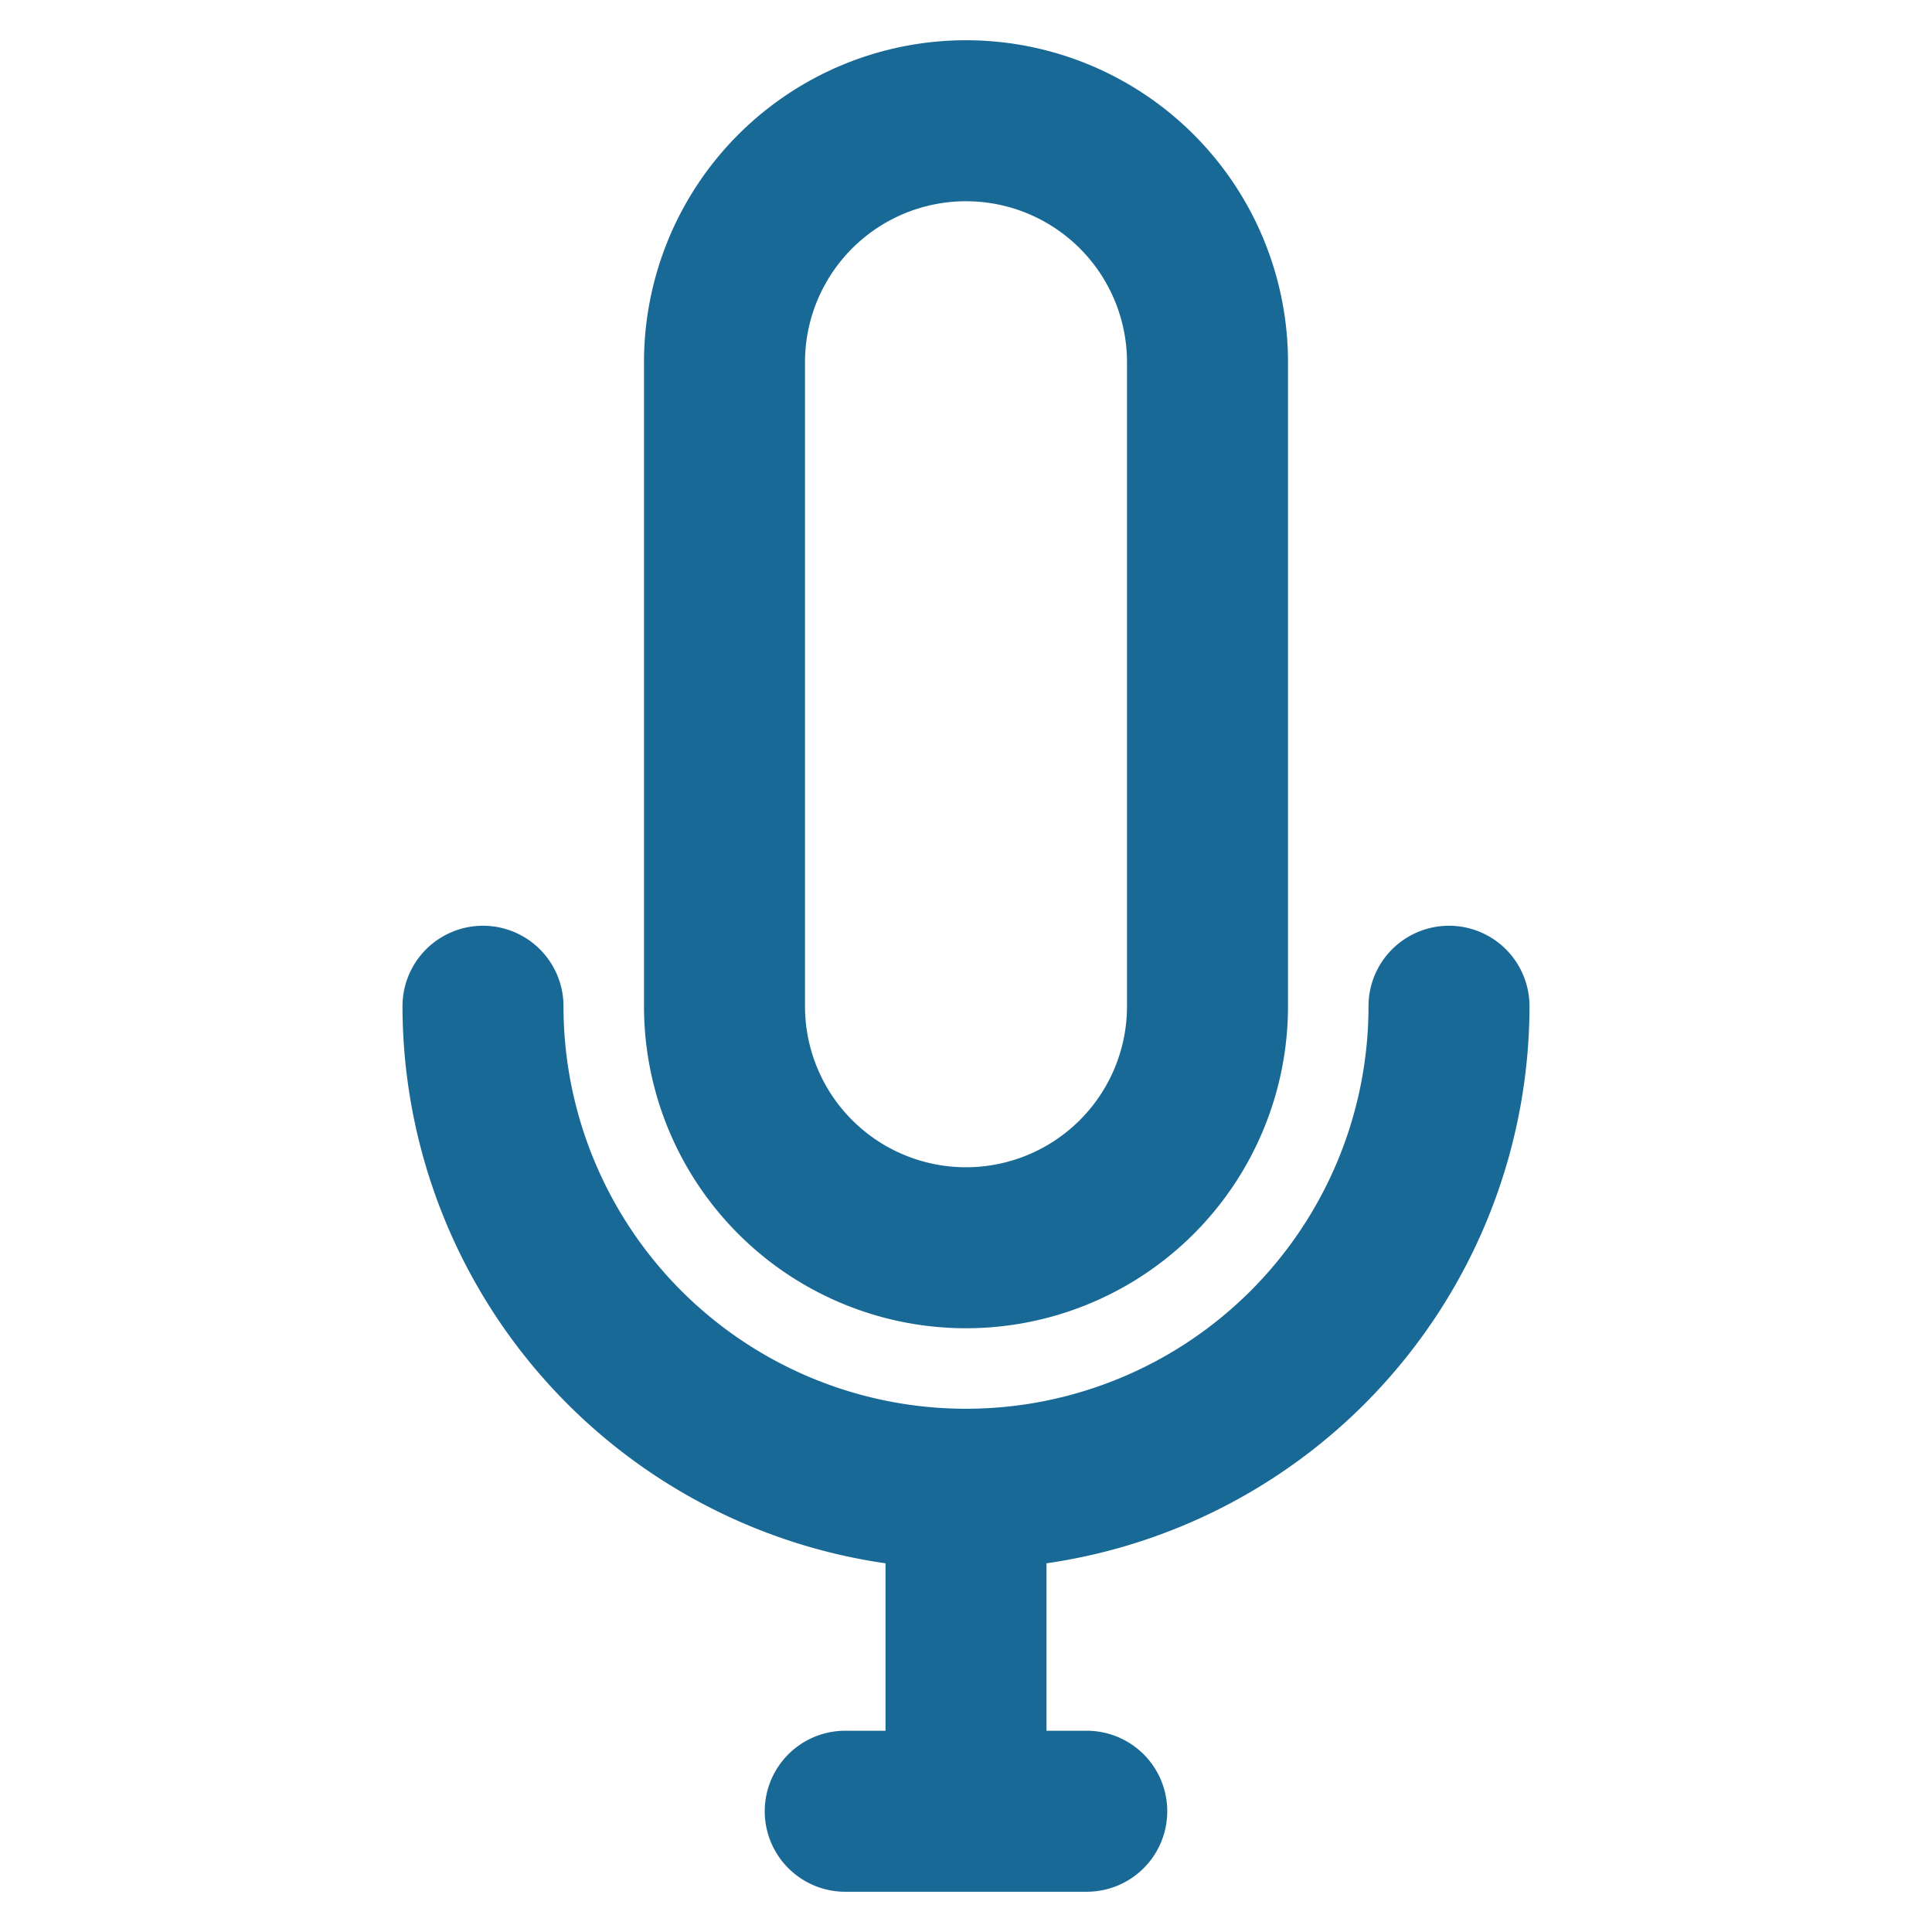
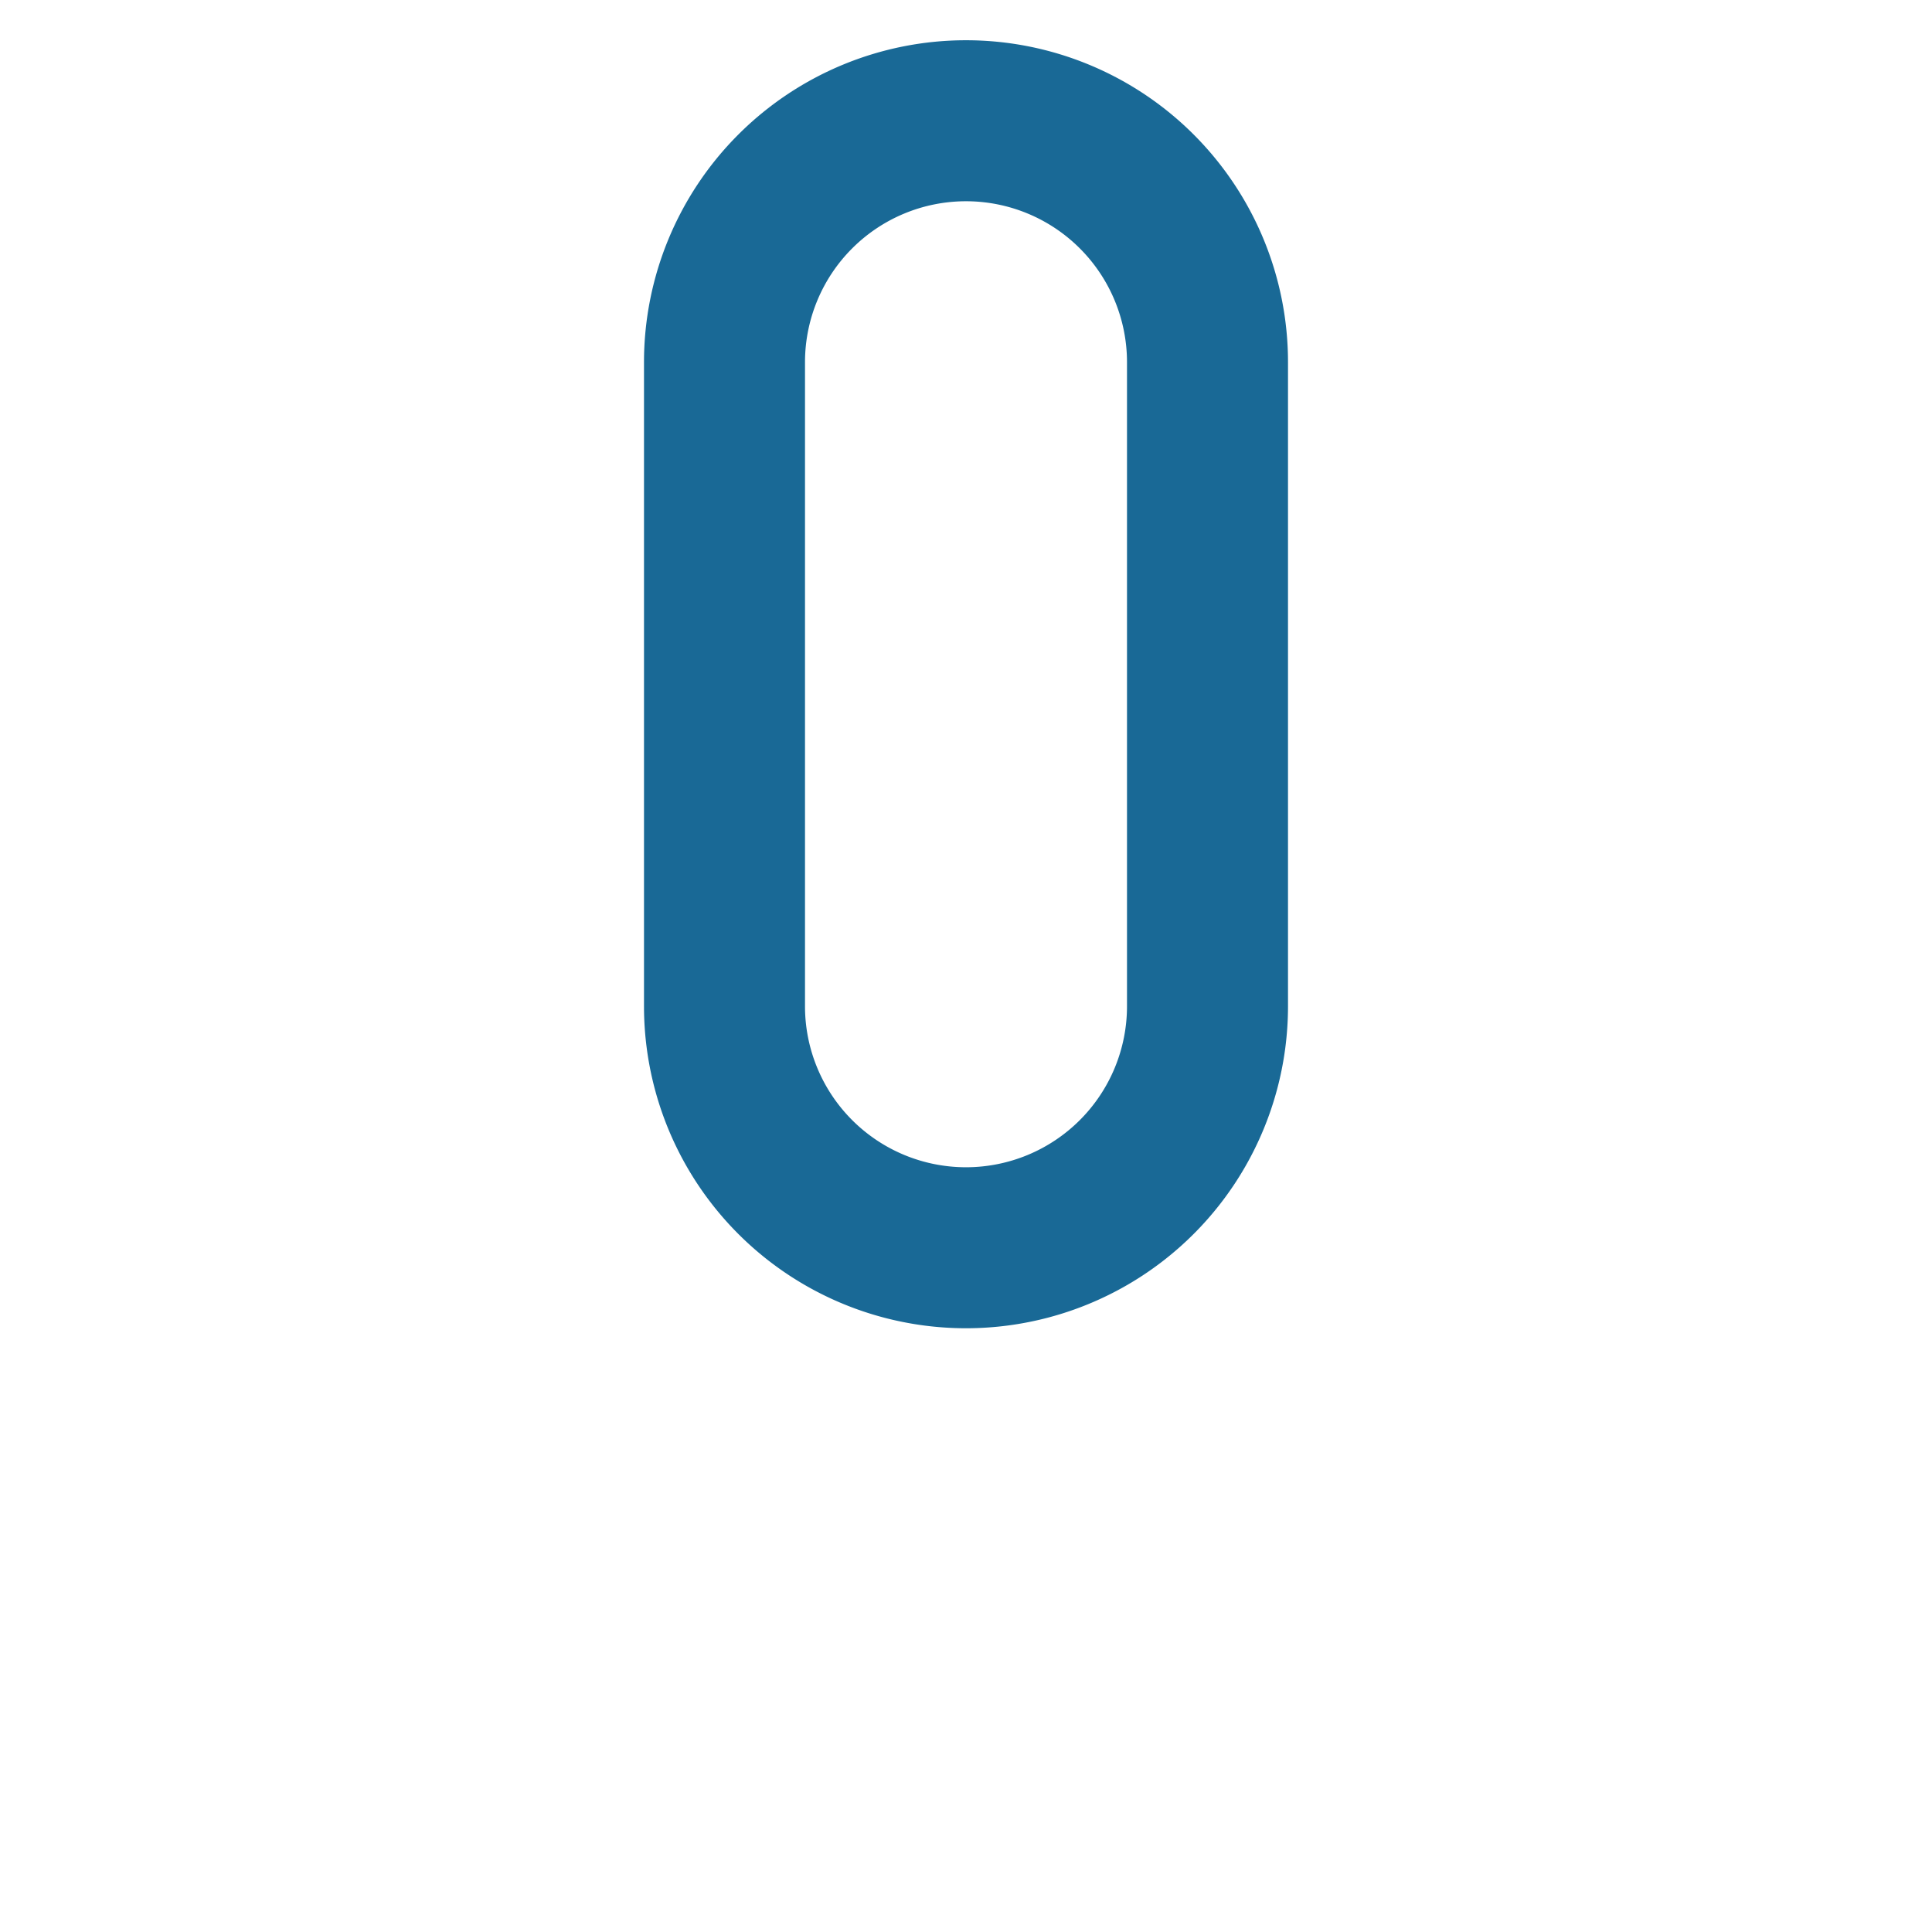
<svg xmlns="http://www.w3.org/2000/svg" width="48" height="48">
  <title />
  <g>
    <title>background</title>
-     <rect fill="none" id="canvas_background" height="402" width="582" y="-1" x="-1" />
  </g>
  <g>
    <title>Layer 1</title>
-     <path fill="#196996" id="svg_1" d="m24,33a8,8 0 0 0 8,-8l0,-16a8,8 0 0 0 -16,0l0,16a8,8 0 0 0 8,8zm-4,-24a4,4 0 0 1 8,0l0,16a4,4 0 0 1 -8,0l0,-16z" />
-     <path fill="#196996" id="svg_2" d="m38,25a2,2 0 0 0 -4,0a10,10 0 0 1 -20,0a2,2 0 0 0 -4,0a14,14 0 0 0 12,13.84l0,4.16l-1,0a2,2 0 0 0 0,4l6,0a2,2 0 0 0 0,-4l-1,0l0,-4.16a14,14 0 0 0 12,-13.84z" />
+     <path fill="#196996" id="svg_1" d="m24,33a8,8 0 0 0 8,-8l0,-16a8,8 0 0 0 -16,0l0,16a8,8 0 0 0 8,8zm-4,-24a4,4 0 0 1 8,0l0,16a4,4 0 0 1 -8,0z" />
  </g>
</svg>